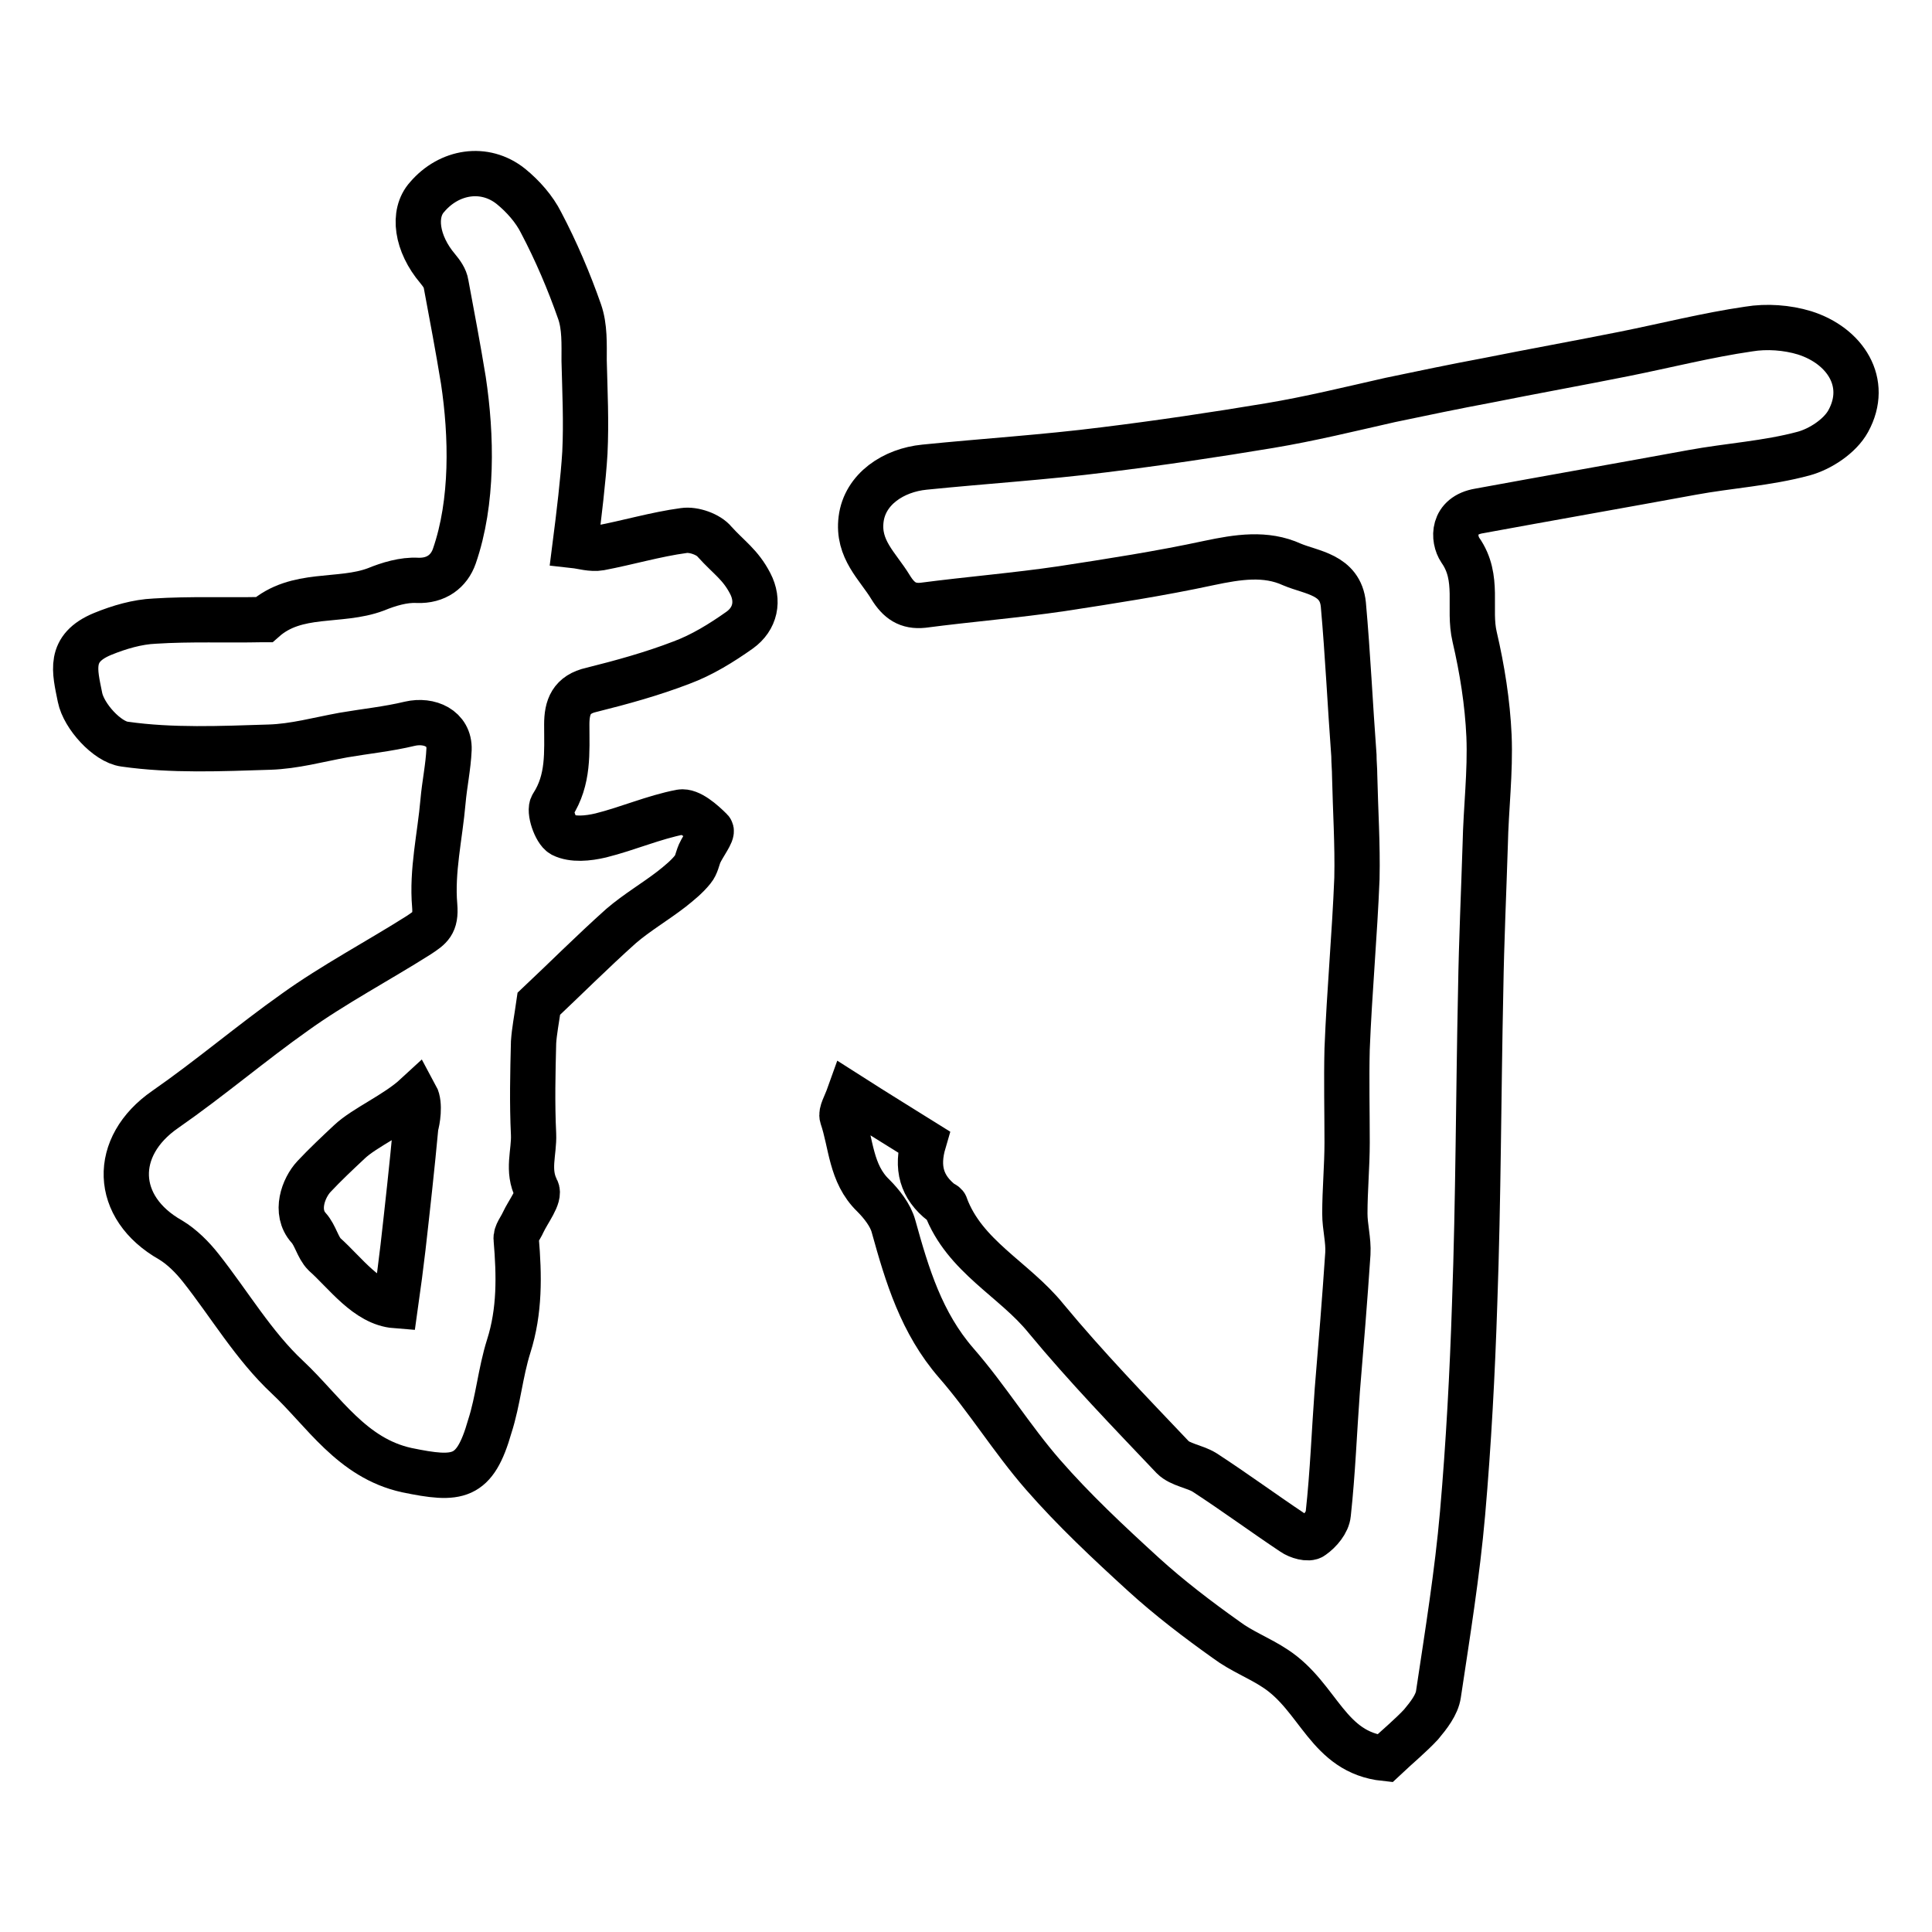
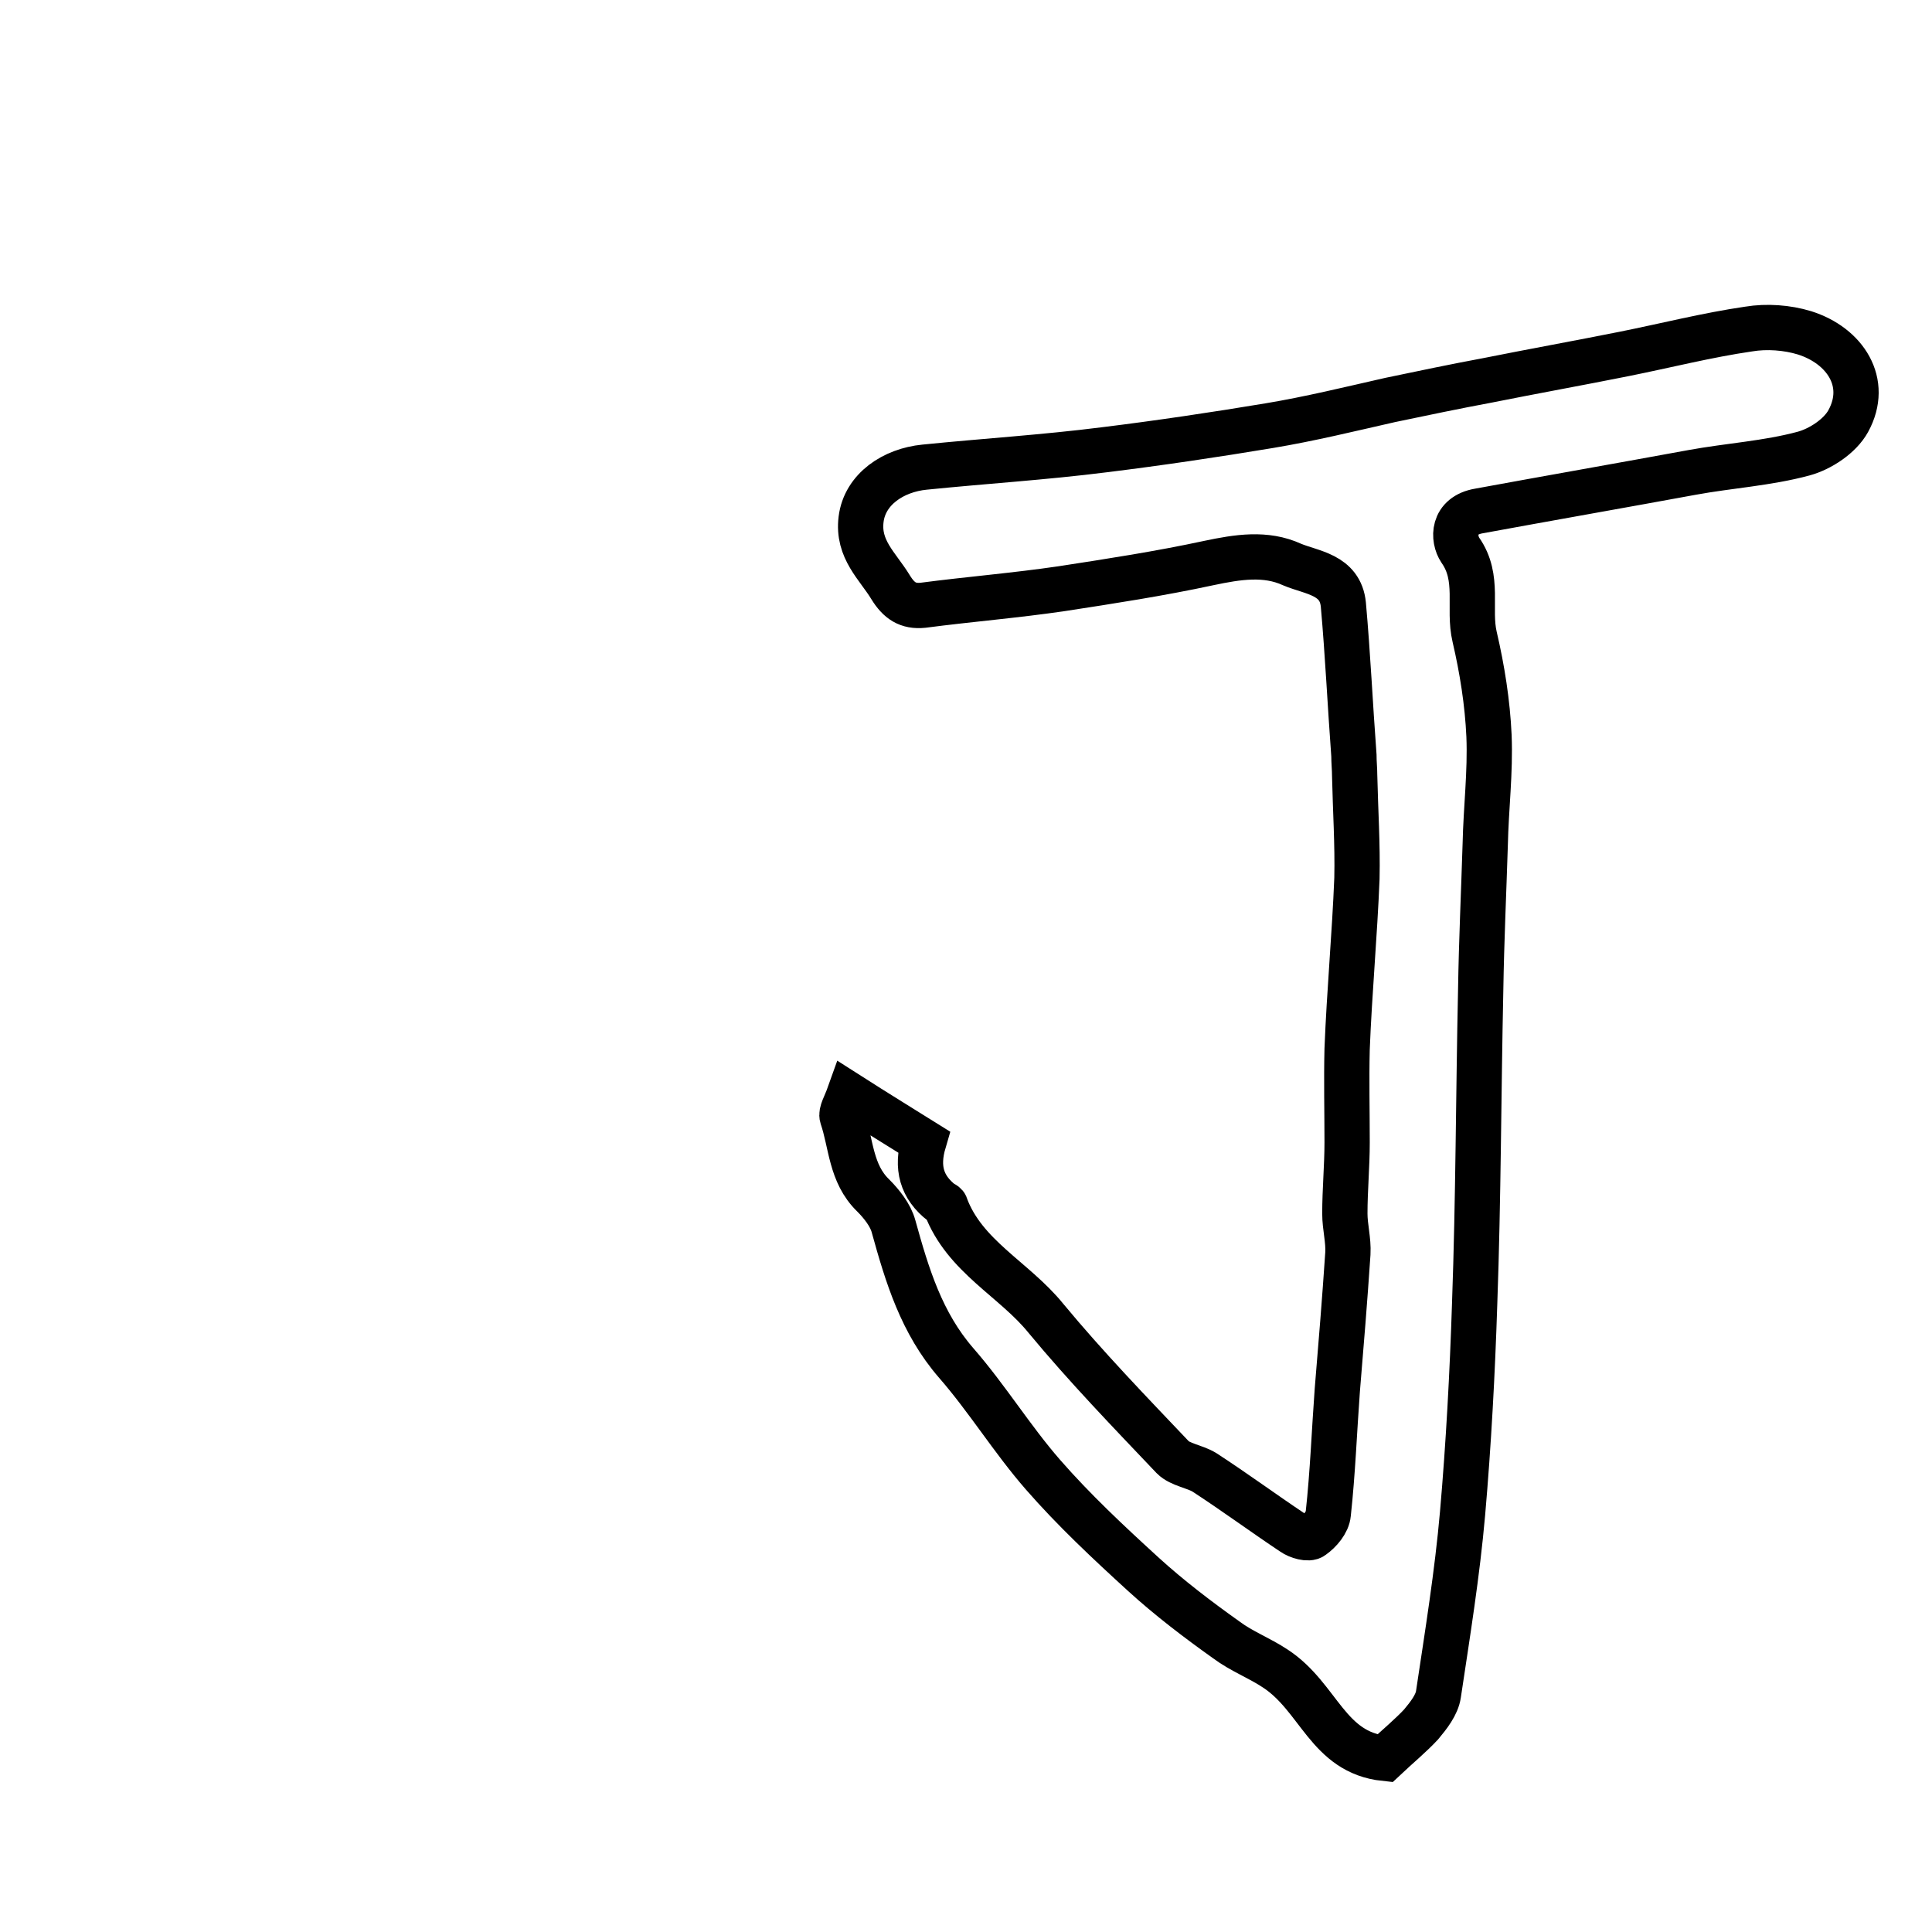
<svg xmlns="http://www.w3.org/2000/svg" version="1.1" x="0px" y="0px" viewBox="0 0 256 256" enable-background="new 0 0 256 256" xml:space="preserve">
  <g>
    <g>
      <path stroke-width="6" fill-opacity="0" stroke="#000000" d="M183.5,233c-7.6-0.8-8.7-8.1-14.5-11.9c-2.1-1.4-4.5-2.3-6.5-3.8c-3.8-2.7-7.6-5.6-11-8.7c-4.6-4.2-9.2-8.5-13.3-13.2c-4.1-4.7-7.4-10.1-11.5-14.8c-4.6-5.3-6.5-11.6-8.3-18.1c-0.4-1.5-1.6-3-2.7-4.1c-3-2.9-2.9-6.9-4.1-10.4c-0.2-0.6,0.4-1.5,0.9-2.9c3.6,2.3,6.7,4.2,9.9,6.2c-1,3.4-0.3,6,2.4,8.1c0.2,0.1,0.5,0.2,0.5,0.4c2.5,6.7,9.1,9.7,13.3,14.9c5.3,6.4,11.1,12.4,16.8,18.4c1,1,2.9,1.2,4.2,2c4,2.6,7.8,5.4,11.7,8c0.7,0.5,2.1,0.9,2.6,0.5c1-0.7,2-1.9,2.1-3c0.6-5.5,0.8-11,1.2-16.4c0.5-6,1-12.1,1.4-18.1c0.1-1.8-0.4-3.5-0.4-5.3c0-3.1,0.3-6.3,0.3-9.4c0-4.1-0.1-8.3,0-12.4c0.3-7.6,1-15.1,1.3-22.6c0.1-4.5-0.2-9.1-0.3-13.6c0-0.9-0.1-1.8-0.1-2.7c-0.5-6.7-0.8-13.3-1.4-20c-0.4-4-4.2-4.2-6.8-5.3c-3.5-1.6-7.2-1-11-0.2c-6.5,1.4-13,2.4-19.5,3.4c-6.1,0.9-12.3,1.4-18.4,2.2c-2,0.2-3.2-0.6-4.3-2.4c-1.7-2.8-4.4-5-3.9-9c0.5-4,4.3-6.5,8.4-6.9c7.9-0.8,15.9-1.3,23.8-2.3c7.3-0.9,14.7-2,21.9-3.2c5.4-0.9,10.7-2.2,16-3.4c4.3-0.9,8.6-1.8,12.9-2.6c6-1.2,12.1-2.3,18.1-3.5c5.5-1.1,11-2.5,16.5-3.3c2.4-0.4,5.1-0.2,7.4,0.5c5.4,1.7,8.6,6.6,5.8,11.7c-1.1,2-3.7,3.7-5.9,4.3c-4.8,1.3-9.9,1.6-14.8,2.5c-8.7,1.6-19.5,3.5-28.2,5.1c-3.6,0.6-3.5,3.7-2.5,5.2c2.6,3.7,1,7.7,1.9,11.5c1,4.3,1.7,8.7,1.9,13.1c0.2,4.8-0.4,9.6-0.5,14.4c-0.2,6.4-0.5,12.8-0.6,19.2c-0.3,13.9-0.3,27.7-0.8,41.6c-0.3,9.3-0.8,18.6-1.6,27.8c-0.7,8-2,16-3.2,24c-0.2,1.4-1.3,2.8-2.3,4C186.9,230,185.2,231.4,183.5,233z" />
-       <path stroke-width="6" fill-opacity="0" stroke="#000000" d="M71.4,133c-0.3,2.1-0.6,3.6-0.7,5.1c-0.1,4-0.2,8.1,0,12.2c0.1,2.4-0.9,4.8,0.4,7.3c0.5,0.9-1.1,2.9-1.8,4.4c-0.3,0.7-1,1.5-0.9,2.2c0.4,4.8,0.5,9.5-1,14.2c-1.1,3.5-1.4,7.2-2.5,10.6c-2,7-4.2,7.2-11,5.8c-7.3-1.6-11-7.8-15.8-12.3c-4.5-4.2-7.7-9.7-11.5-14.5c-1.1-1.4-2.5-2.8-4-3.7c-7.6-4.3-7.8-12.4-0.7-17.3c5.9-4.1,11.4-8.8,17.2-12.9c5-3.6,11.2-6.9,16.4-10.2c1.5-1,2.3-1.5,2.1-3.9c-0.4-4.6,0.7-9.2,1.1-13.8c0.2-2.3,0.7-4.6,0.8-6.9c0.1-2.8-2.6-4-5.2-3.4c-2.9,0.7-5.9,1-8.8,1.5c-3.3,0.6-6.5,1.5-9.8,1.6c-6.4,0.2-12.9,0.5-19.2-0.4c-2.3-0.3-5.4-3.7-5.9-6.2C9.9,88.9,9,85.9,13.6,84c2.2-0.9,4.6-1.6,6.9-1.7c4.7-0.3,9.5-0.1,14.2-0.2c0.1,0,0.3,0,0.3,0c4.3-3.8,10-2.2,14.8-4c1.7-0.7,3.7-1.3,5.5-1.2c2.5,0.1,4.2-1.2,4.9-3.2c2.5-7.2,2.3-16,1.2-23.3c-0.7-4.3-1.5-8.5-2.3-12.8c-0.1-0.7-0.6-1.4-1.1-2c-2.8-3.3-3.4-7.3-1.4-9.5c2.9-3.4,7.6-4.2,11.1-1.4c1.6,1.3,3.1,3,4,4.8c2,3.8,3.7,7.8,5.1,11.8c0.7,2,0.6,4.3,0.6,6.5c0.1,4.1,0.3,8.1,0.1,12.2c-0.2,3.4-0.8,8.4-1.3,12.3c0.9,0.1,2.2,0.5,3.3,0.3c3.7-0.7,7.4-1.8,11.1-2.3c1.3-0.2,3.3,0.5,4.1,1.5c1.9,2.1,3.4,3,4.7,5.5c1.2,2.3,0.7,4.7-1.4,6.2c-2.4,1.7-5,3.3-7.7,4.3c-3.9,1.5-7.9,2.6-11.9,3.6c-2.7,0.6-3.3,2.3-3.3,4.6c0,3.7,0.3,7.3-1.9,10.7c-0.5,0.7,0.4,3.4,1.3,3.9c1.4,0.7,3.4,0.5,5.1,0.1c3.6-0.9,7-2.4,10.6-3.1c1.2-0.2,2.9,1.3,4,2.4c0.3,0.3-1,2-1.5,3.1c-0.3,0.7-0.4,1.5-0.9,2.1c-0.8,1-1.8,1.8-2.8,2.6c-2.2,1.7-4.6,3.1-6.7,4.9C78.5,126.1,74.8,129.8,71.4,133z M55.1,145.2c-2.6,2.4-6.8,4.2-8.8,6.1c-1.6,1.5-3.2,3-4.7,4.6c-1.4,1.5-2.6,4.7-0.7,6.8c0.9,1,1.2,2.6,2.1,3.5c2.8,2.5,5.6,6.5,9.4,6.8c0.4-2.8,0.7-5.2,1-7.7c0.6-5.3,1.2-10.7,1.7-16.1C55.3,148.6,55.7,146.3,55.1,145.2z" />
    </g>
  </g>
</svg>